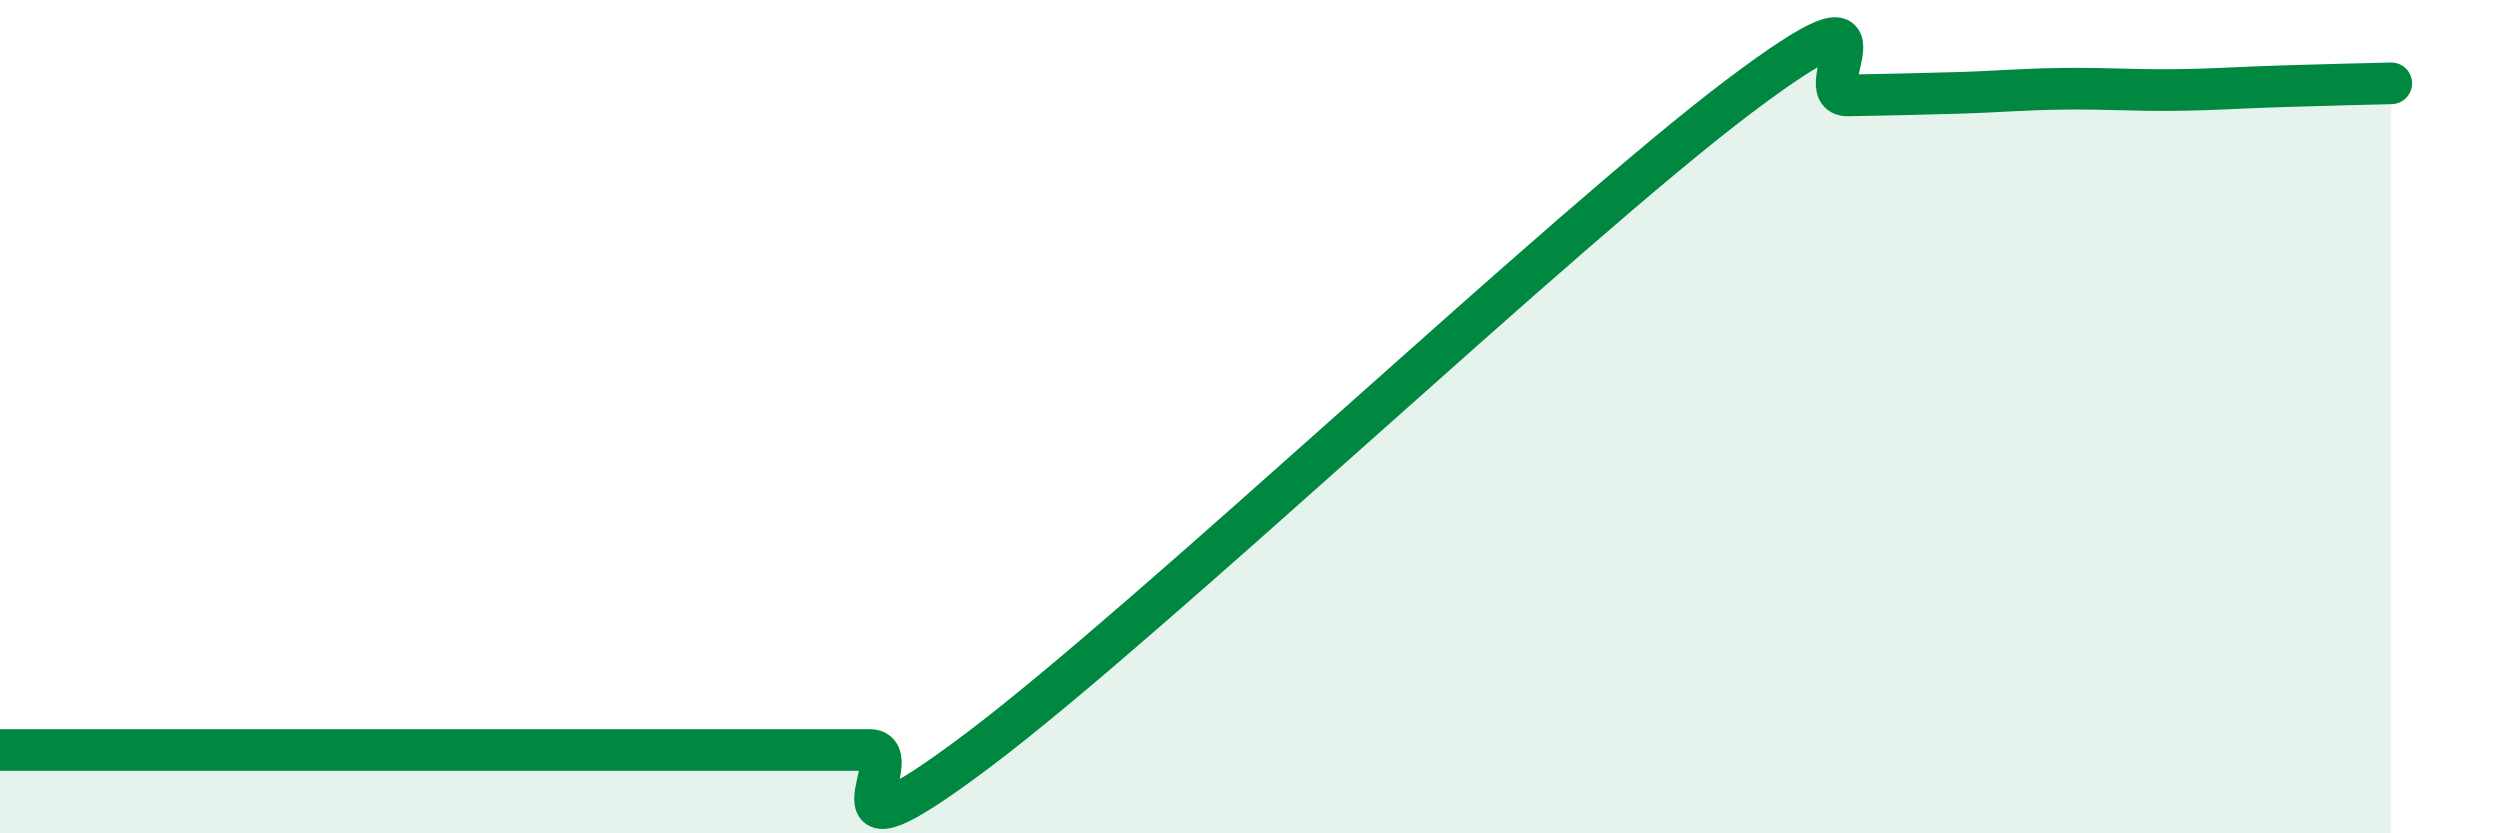
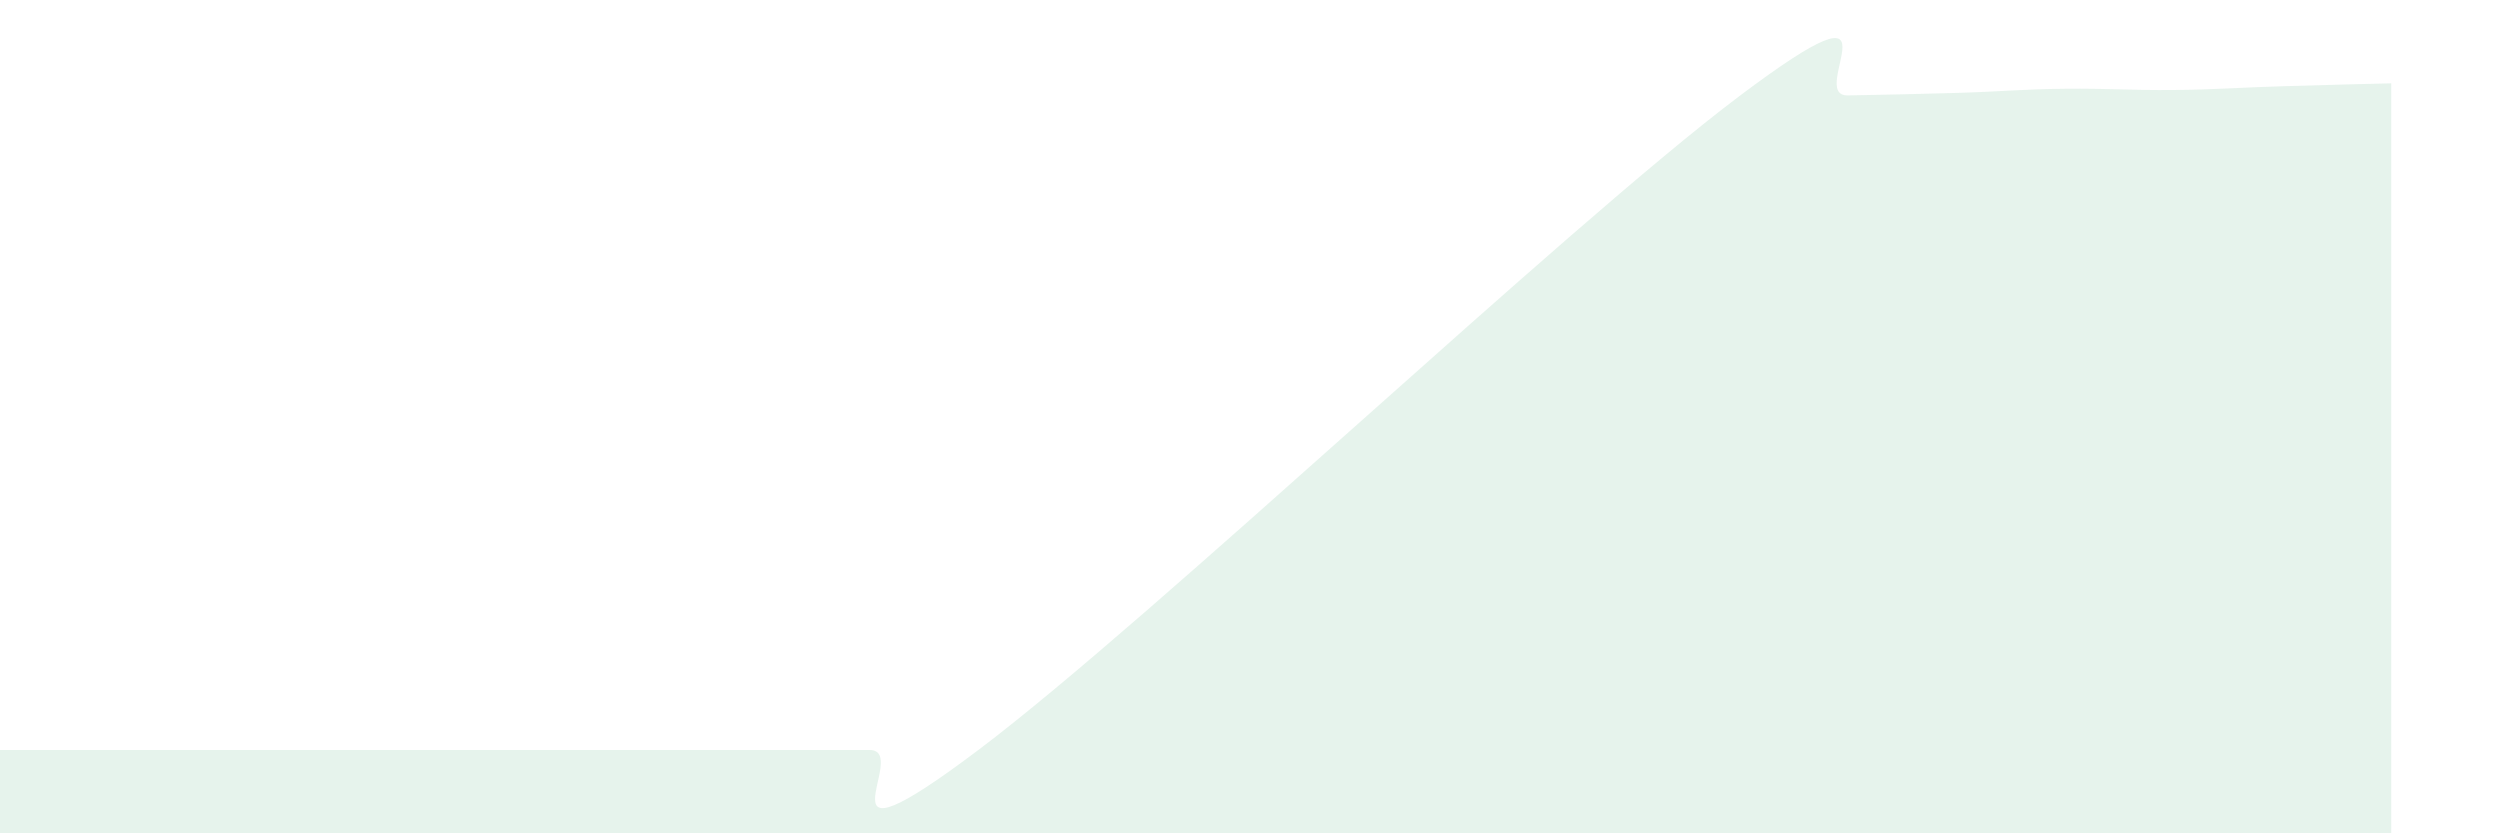
<svg xmlns="http://www.w3.org/2000/svg" width="60" height="20" viewBox="0 0 60 20">
  <path d="M 0,18 C 0.52,18 1.57,18 2.61,18 C 3.65,18 4.18,18 5.22,18 C 6.26,18 6.79,18 7.83,18 C 8.87,18 9.39,18 10.43,18 C 11.47,18 12,18 13.04,18 C 14.08,18 14.61,18 15.65,18 C 16.69,18 17.22,18 18.26,18 C 19.3,18 19.83,18 20.87,18 C 21.91,18 19.31,21.14 23.48,18 C 27.65,14.86 37.57,5.45 41.74,2.31 C 45.91,-0.83 43.31,2.31 44.35,2.29 C 45.39,2.27 45.92,2.26 46.96,2.23 C 48,2.2 48.53,2.14 49.57,2.13 C 50.61,2.12 51.13,2.17 52.17,2.16 C 53.21,2.15 53.74,2.1 54.78,2.07 C 55.82,2.04 56.87,2.01 57.39,2L57.39 20L0 20Z" fill="#008740" opacity="0.1" stroke-linecap="round" stroke-linejoin="round" />
-   <path d="M 0,18 C 0.52,18 1.57,18 2.61,18 C 3.65,18 4.18,18 5.22,18 C 6.26,18 6.79,18 7.83,18 C 8.87,18 9.39,18 10.43,18 C 11.47,18 12,18 13.04,18 C 14.08,18 14.61,18 15.65,18 C 16.69,18 17.22,18 18.26,18 C 19.3,18 19.83,18 20.87,18 C 21.91,18 19.31,21.14 23.48,18 C 27.65,14.86 37.57,5.45 41.74,2.31 C 45.91,-0.83 43.31,2.31 44.35,2.29 C 45.39,2.27 45.92,2.26 46.96,2.23 C 48,2.2 48.53,2.14 49.57,2.13 C 50.61,2.12 51.13,2.17 52.17,2.16 C 53.21,2.15 53.74,2.1 54.78,2.07 C 55.82,2.04 56.87,2.01 57.39,2" stroke="#008740" stroke-width="1" fill="none" stroke-linecap="round" stroke-linejoin="round" />
</svg>